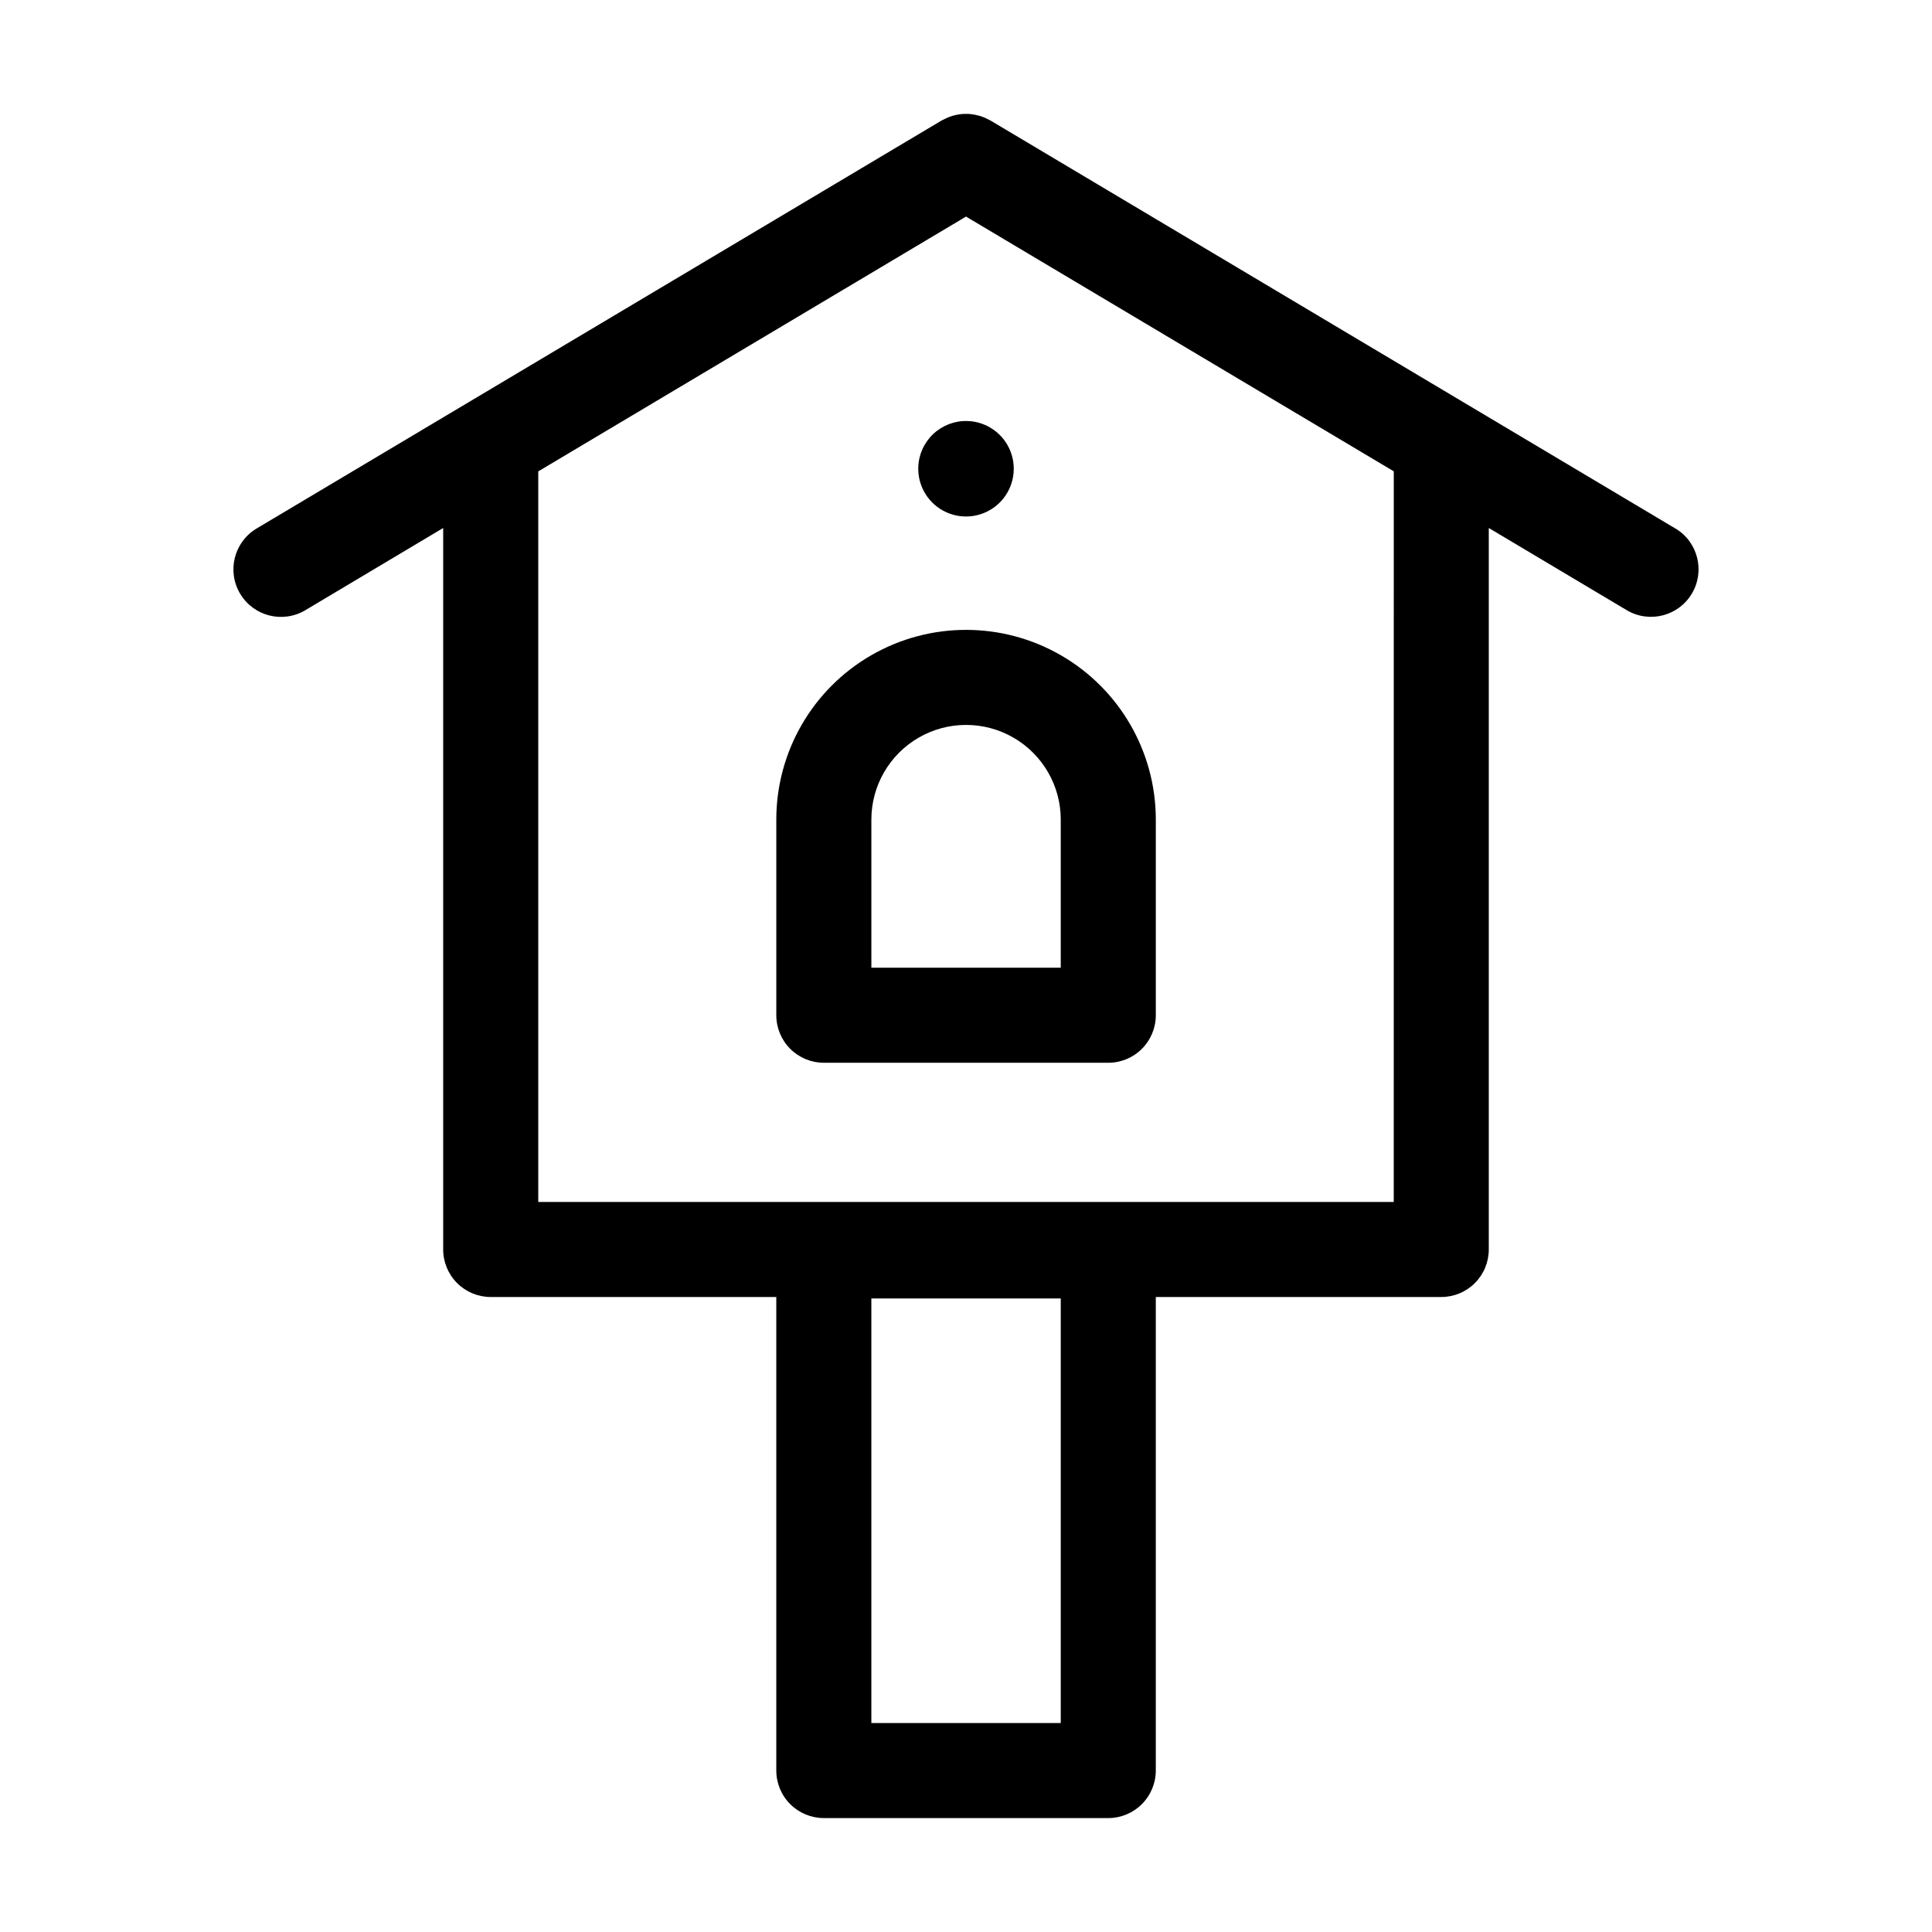
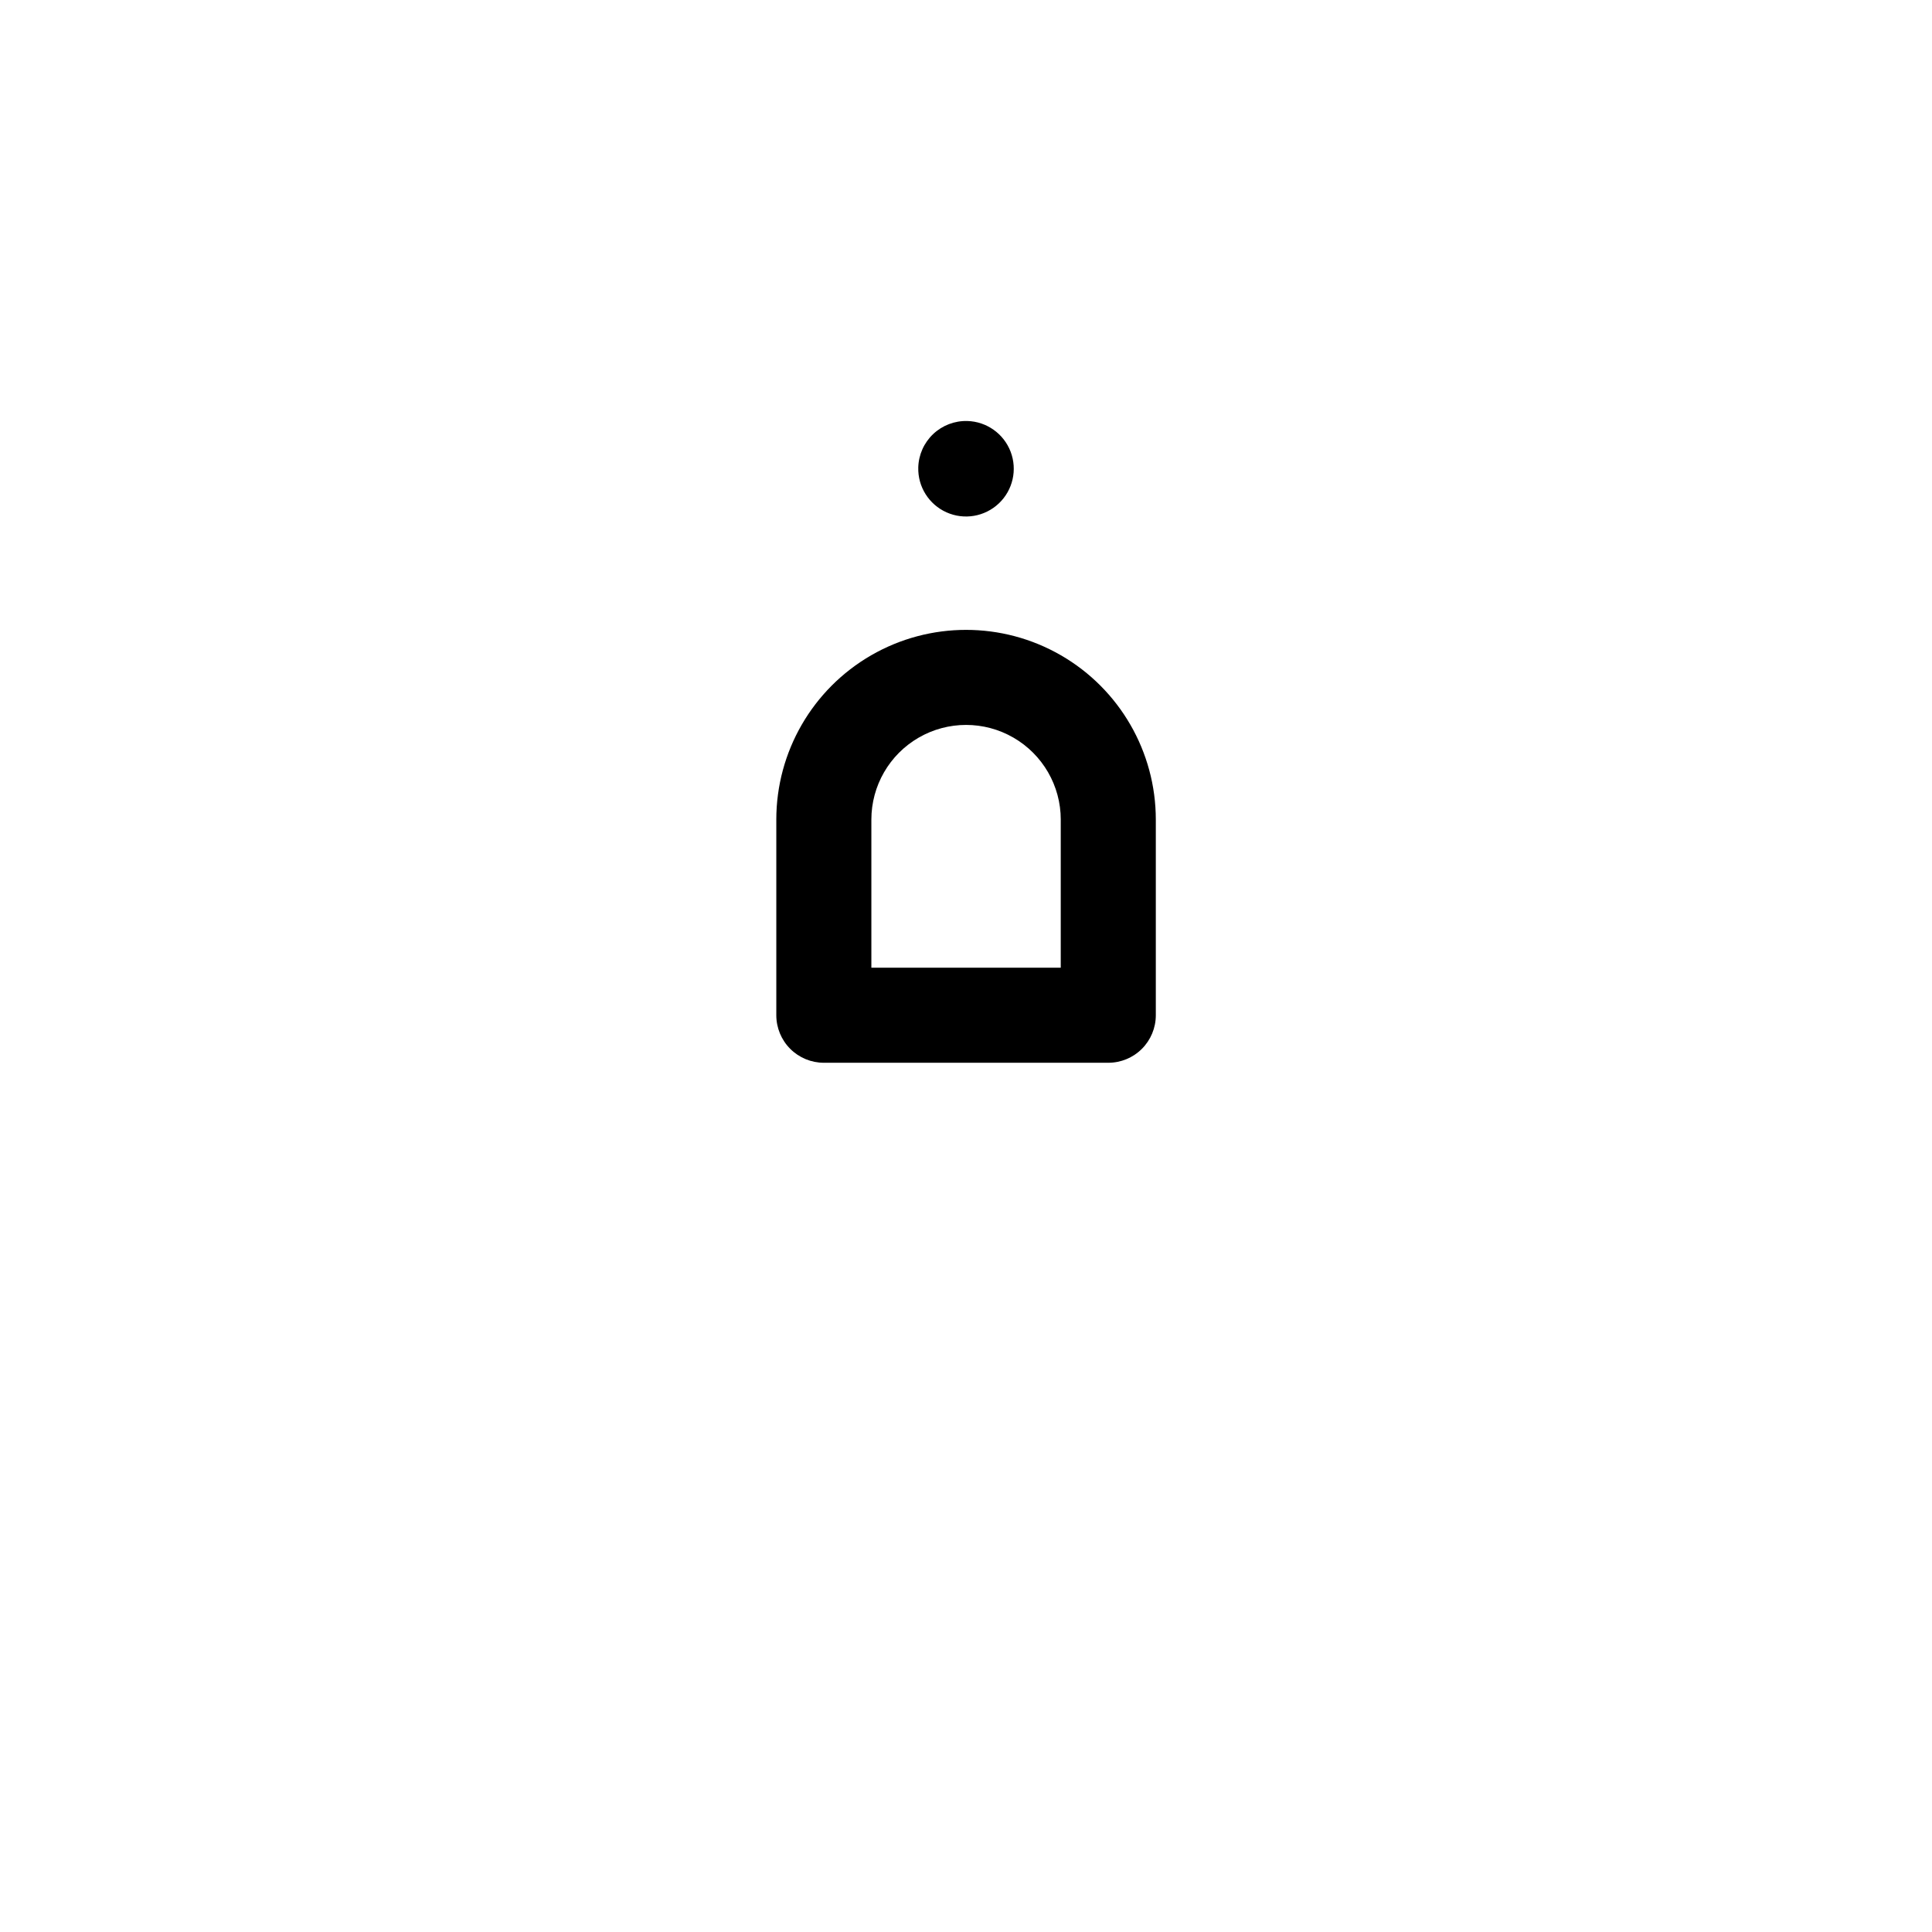
<svg xmlns="http://www.w3.org/2000/svg" fill="#000000" width="800px" height="800px" version="1.1" viewBox="144 144 512 512">
  <g>
    <path d="m387.35 267.88c-0.137 5.117 2.82 9.812 7.492 11.898 4.672 2.09 10.145 1.152 13.859-2.367 3.719-3.516 4.949-8.93 3.121-13.711-1.828-4.777-6.359-7.988-11.473-8.129-3.359-0.09-6.613 1.152-9.051 3.461s-3.859 5.492-3.949 8.848z" />
-     <path d="m587.98 284.05-181.54-108.14c-0.168-0.102-0.348-0.156-0.504-0.246-0.395-0.211-0.801-0.402-1.219-0.57-0.363-0.145-0.719-0.277-1.094-0.387-0.371-0.109-0.805-0.215-1.219-0.297-0.414-0.082-0.777-0.137-1.164-0.176-0.387-0.039-0.836-0.051-1.266-0.051-0.43 0-0.754 0-1.137 0.047v-0.004c-0.426 0.043-0.848 0.109-1.266 0.199-0.383 0.074-0.762 0.16-1.133 0.273-0.371 0.109-0.77 0.258-1.148 0.406-0.406 0.164-0.801 0.352-1.188 0.559-0.176 0.09-0.359 0.141-0.527 0.246l-181.56 108.14c-5.981 3.562-7.945 11.297-4.383 17.277 3.559 5.984 11.293 7.949 17.277 4.387l36.539-21.789v191.2c0 3.344 1.328 6.547 3.691 8.906 2.363 2.363 5.566 3.691 8.906 3.691h75.68v125.49c0 3.34 1.328 6.547 3.691 8.906 2.363 2.363 5.566 3.691 8.906 3.691h75.379c3.34 0 6.543-1.328 8.906-3.691 2.363-2.359 3.691-5.566 3.691-8.906v-125.49h75.648c3.344 0 6.547-1.328 8.906-3.691 2.363-2.359 3.691-5.562 3.691-8.906v-191.2l36.543 21.77h-0.004c5.984 3.559 13.719 1.598 17.281-4.387 3.559-5.981 1.594-13.715-4.387-17.277zm-162.87 316.57h-50.191v-112.51h50.191zm88.246-138.09h-226.71v-193.61l113.36-67.523 113.36 67.512z" />
    <path d="m349.73 361.21v51.844-0.004c0 3.34 1.328 6.543 3.691 8.906s5.566 3.688 8.906 3.688h75.379c3.34 0 6.543-1.324 8.906-3.688s3.691-5.566 3.691-8.906v-51.84c0-17.969-9.586-34.566-25.145-43.551-15.559-8.98-34.727-8.98-50.285 0-15.559 8.984-25.145 25.582-25.145 43.551zm75.379 0v39.246h-50.188v-39.246c0-8.969 4.785-17.25 12.547-21.734 7.766-4.484 17.332-4.484 25.098 0 7.762 4.484 12.547 12.766 12.547 21.734z" />
  </g>
</svg>